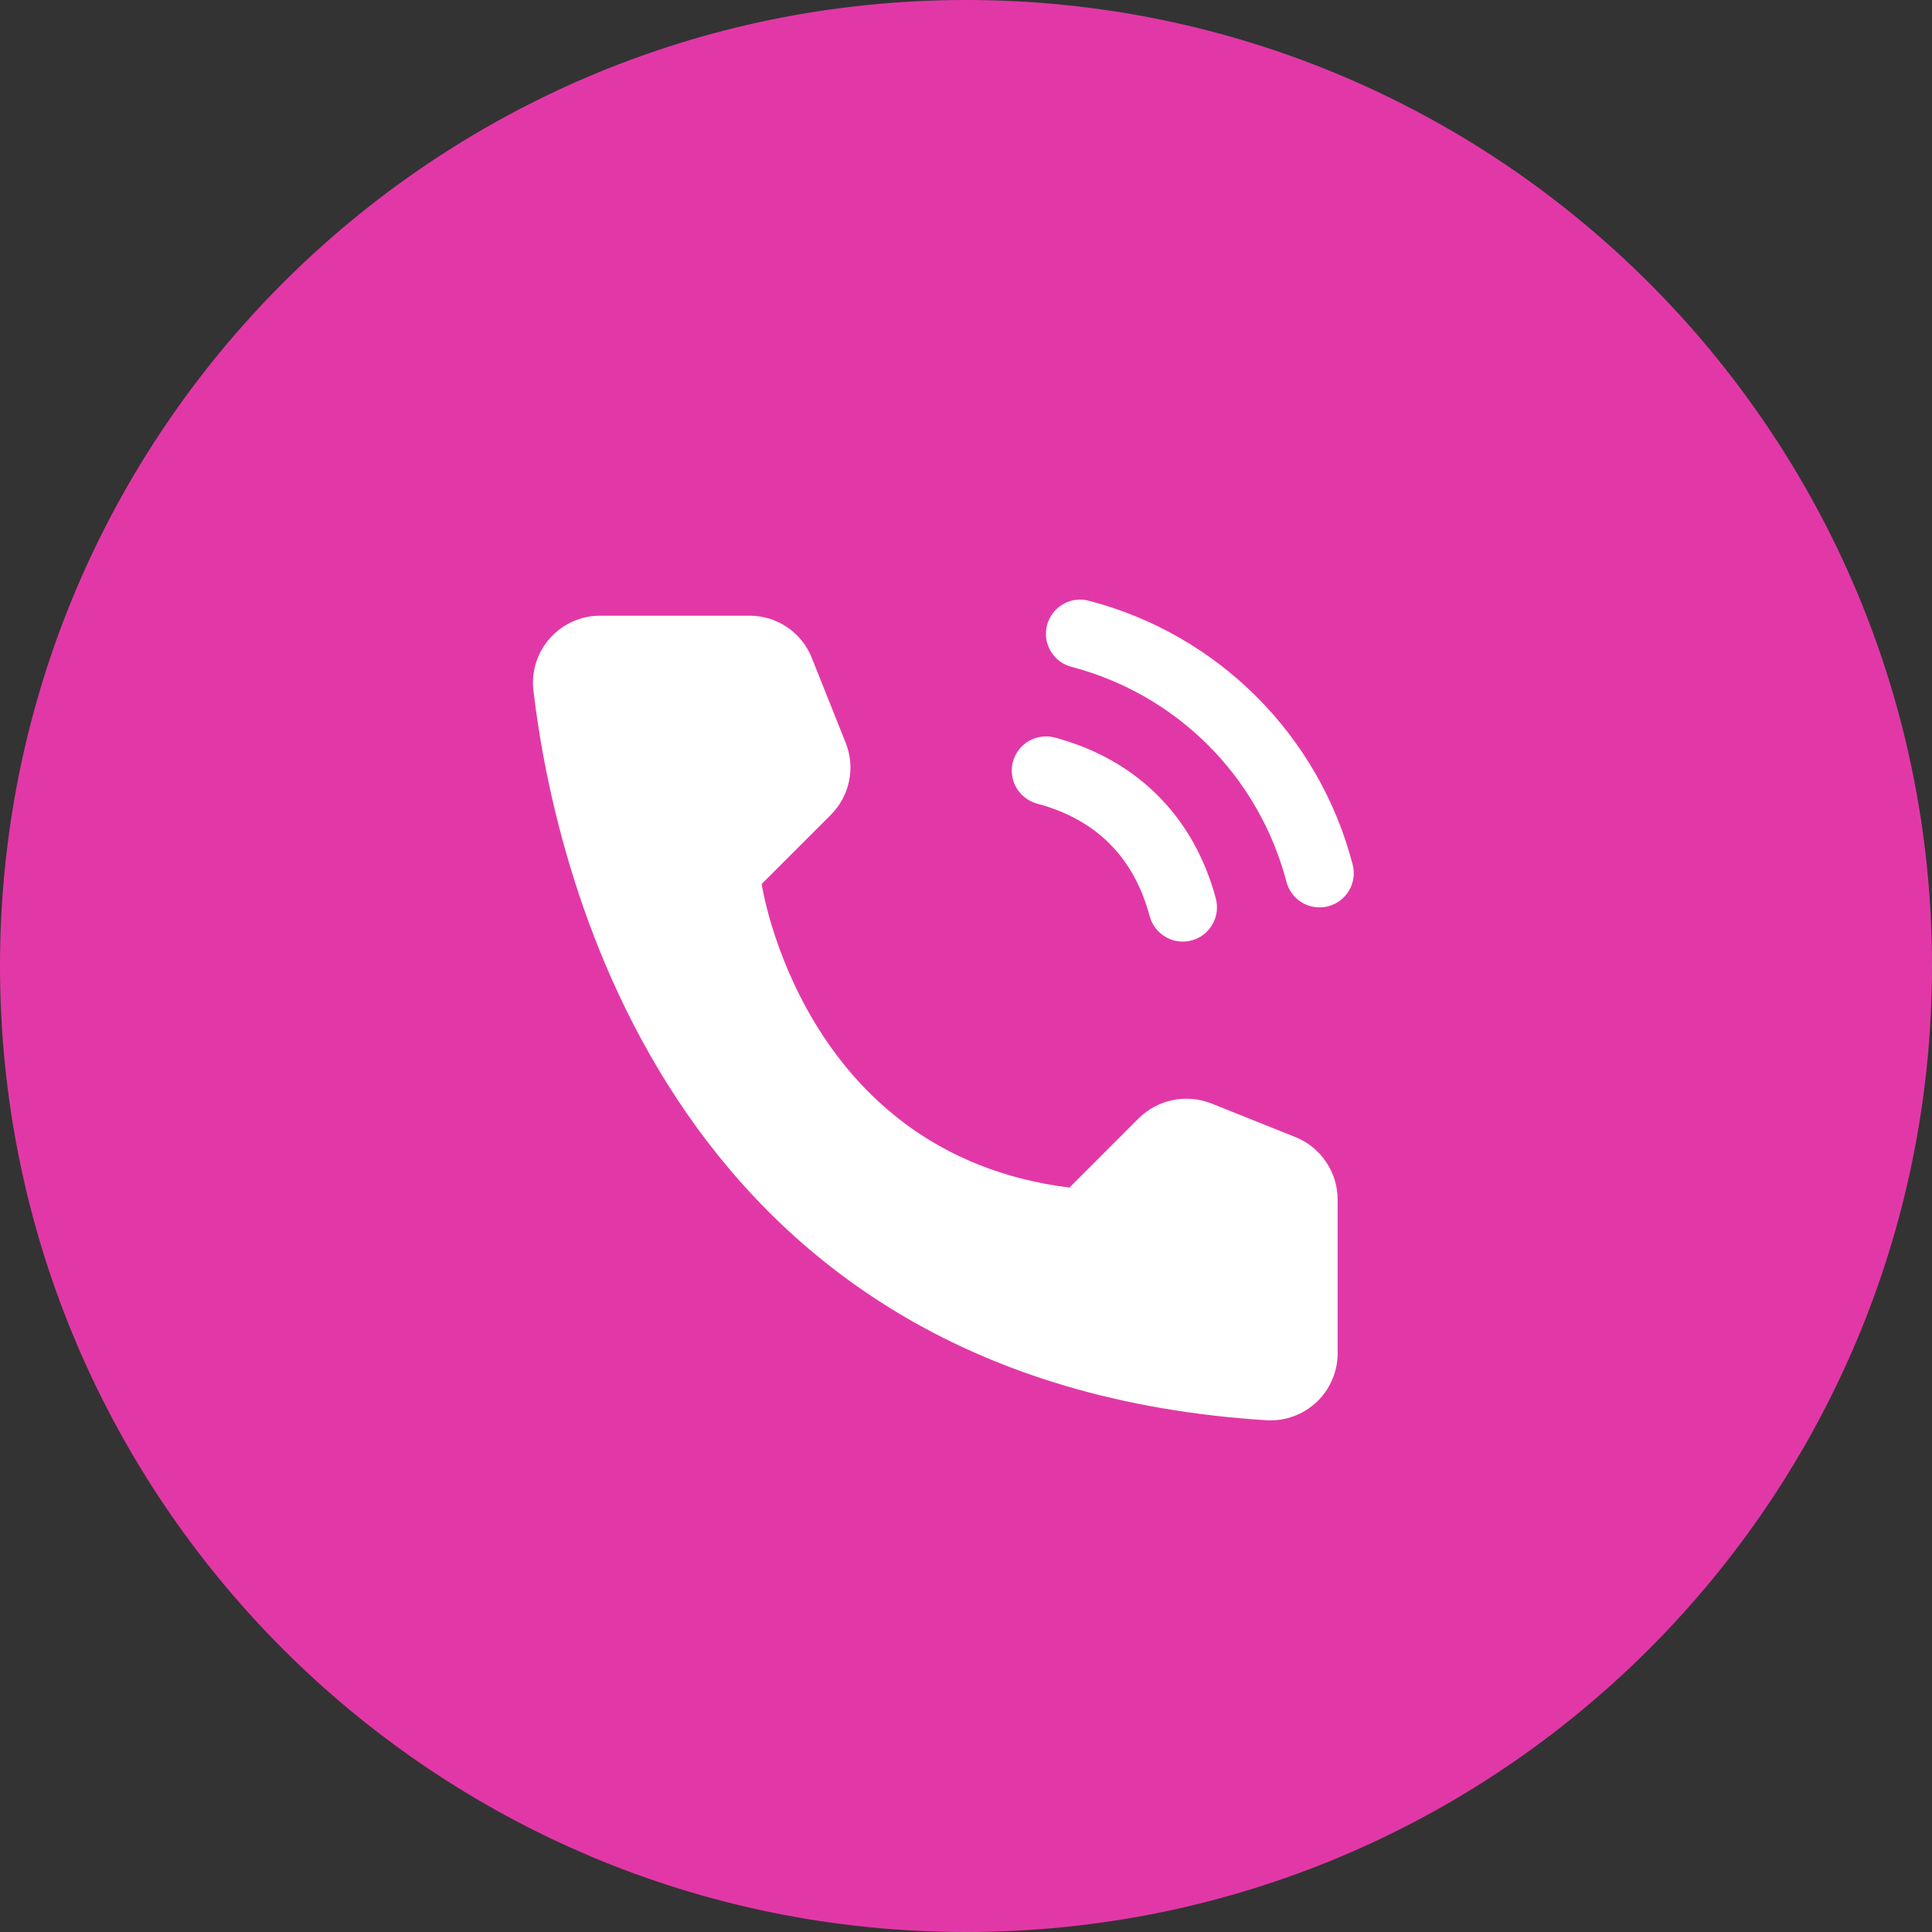
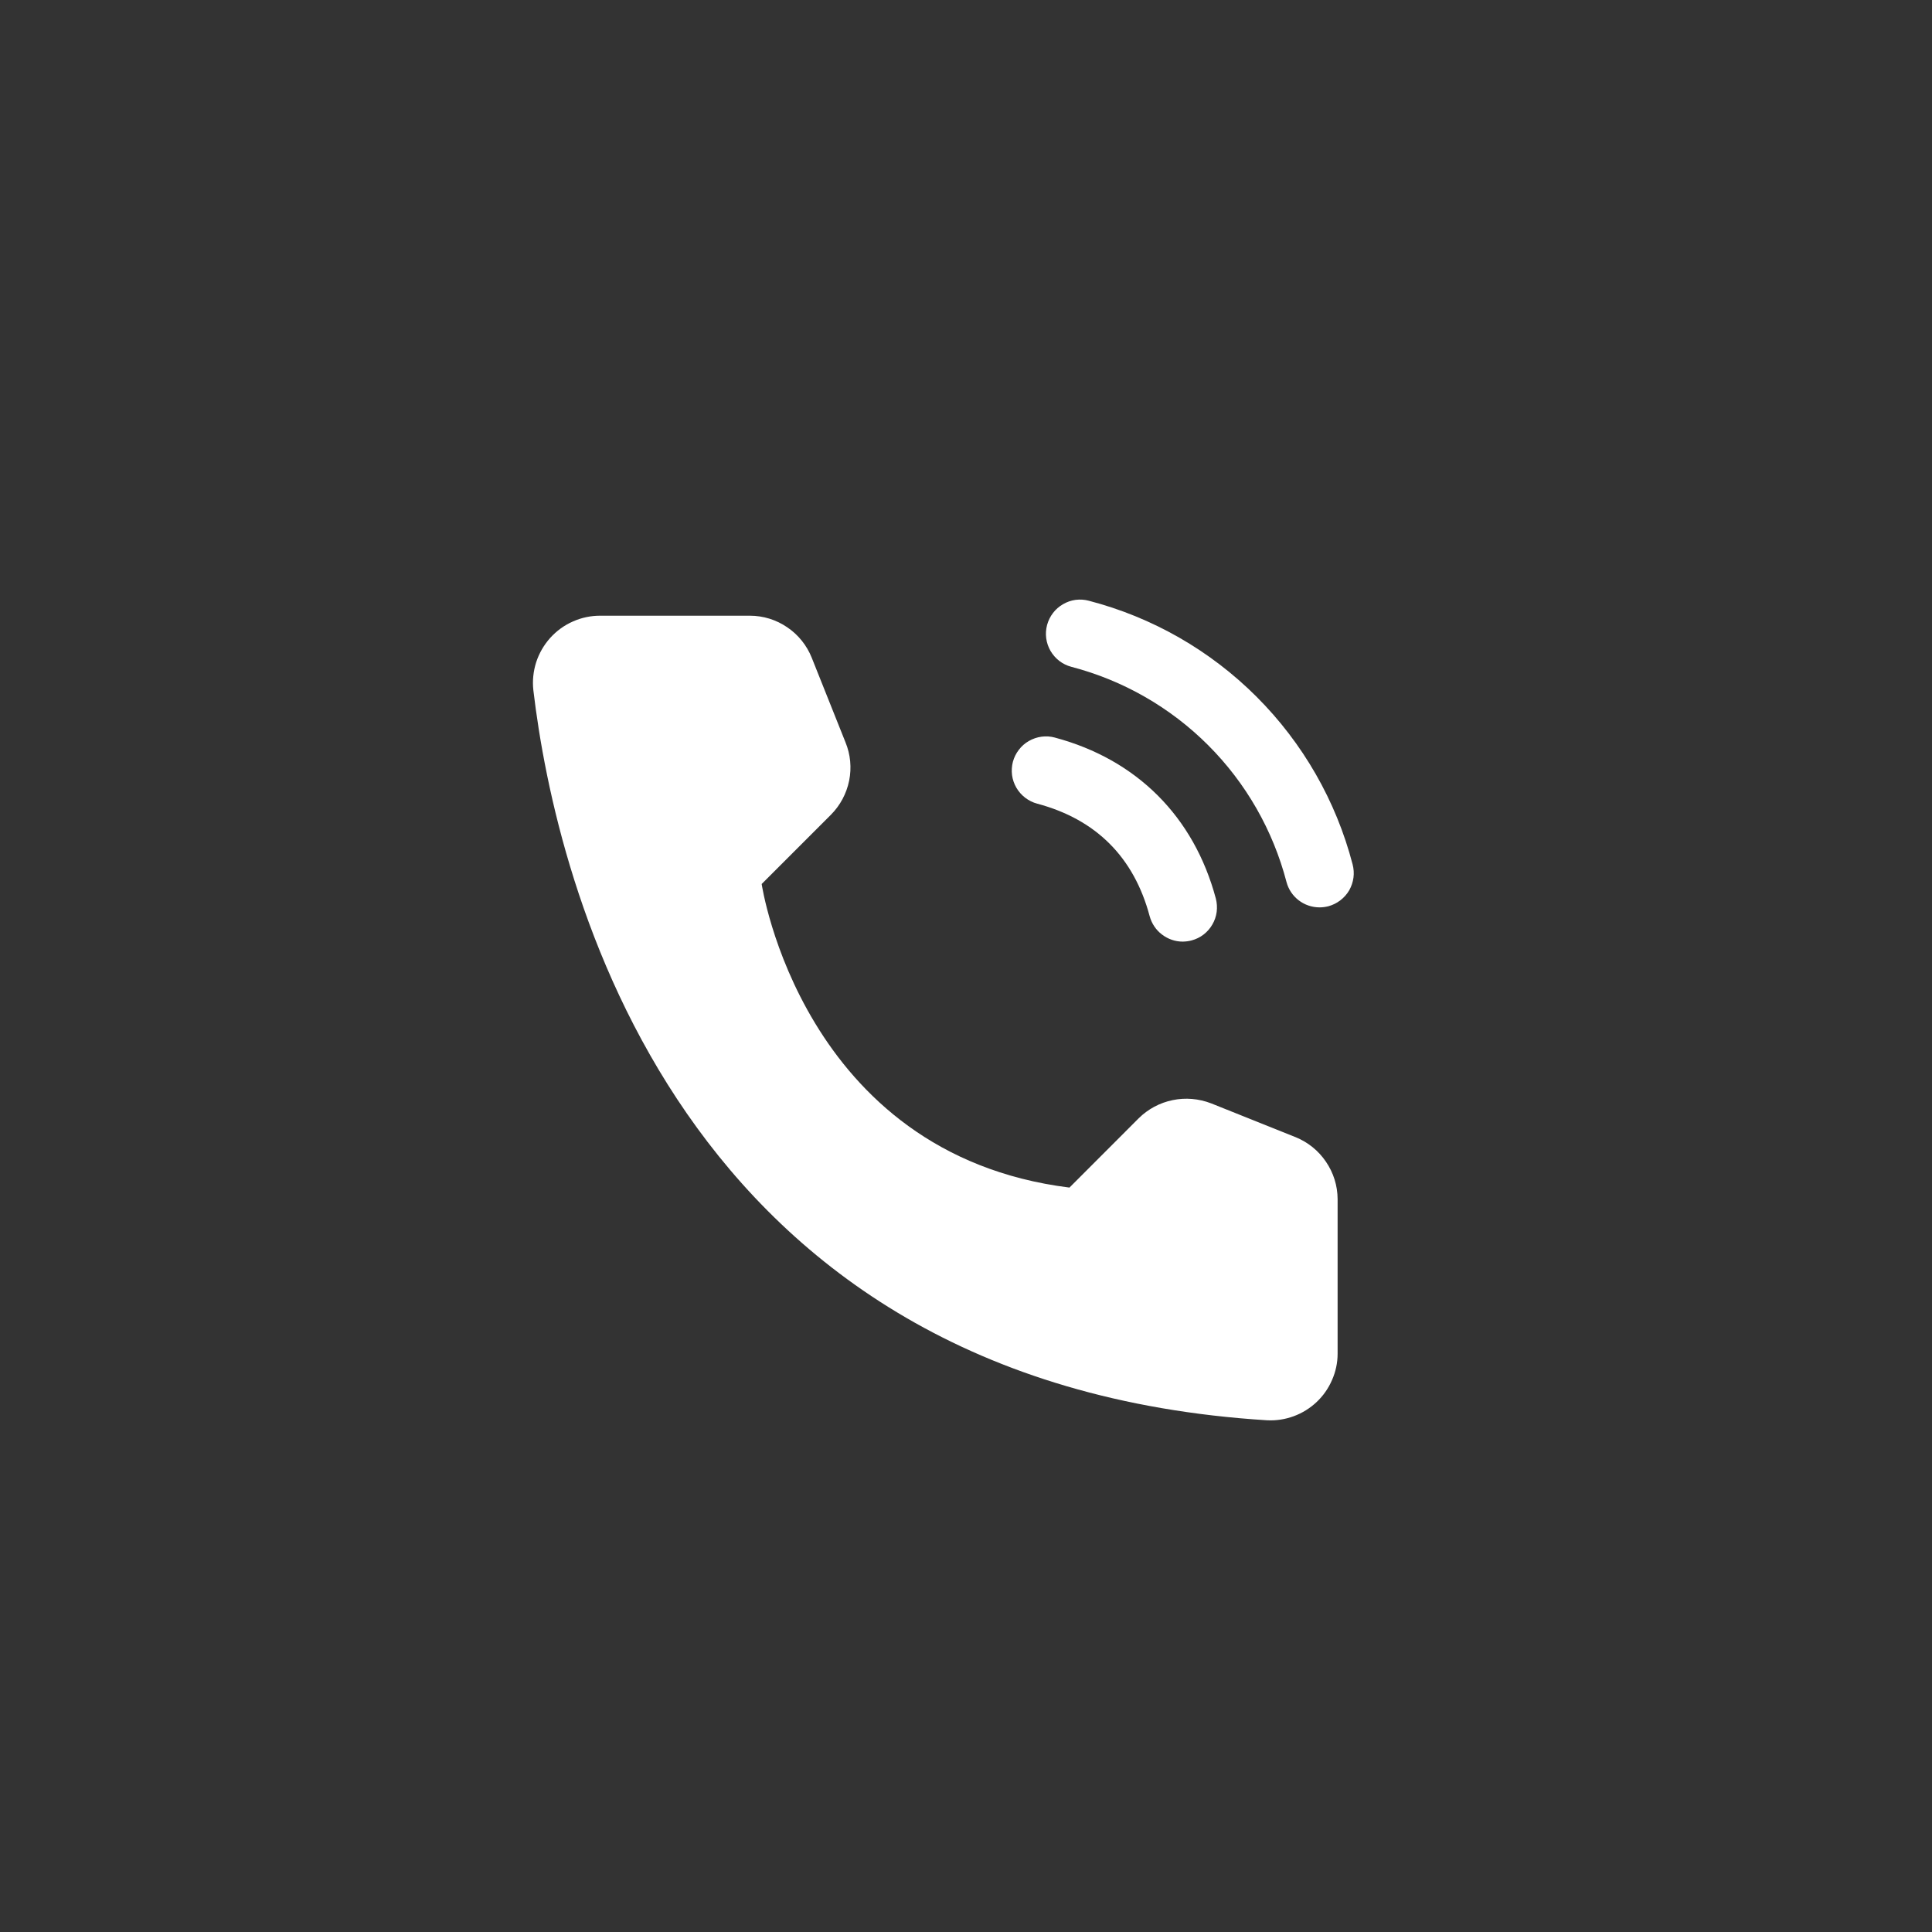
<svg xmlns="http://www.w3.org/2000/svg" width="29" height="29" viewBox="0 0 29 29" fill="none">
  <rect x="0" y="0" width="29" height="29" fill="#333333" stroke="none" />
  <g clip-path="url(#clip0_1727_45)">
-     <path d="M14.5 29C22.508 29 29 22.508 29 14.5C29 6.492 22.508 0 14.5 0C6.492 0 0 6.492 0 14.5C0 22.508 6.492 29 14.5 29Z" fill="#E238A7" />
    <path d="M16.053 17.826L17.093 16.785C17.233 16.647 17.41 16.552 17.603 16.513C17.796 16.473 17.996 16.491 18.18 16.562L19.447 17.069C19.632 17.144 19.791 17.272 19.903 17.438C20.016 17.603 20.077 17.798 20.078 17.998V20.32C20.078 20.456 20.049 20.591 19.994 20.715C19.94 20.84 19.861 20.953 19.762 21.046C19.663 21.139 19.547 21.211 19.419 21.258C19.291 21.305 19.156 21.326 19.02 21.319C10.137 20.766 8.345 13.241 8.006 10.361C7.99 10.22 8.005 10.077 8.048 9.941C8.092 9.806 8.164 9.681 8.259 9.575C8.354 9.47 8.47 9.385 8.601 9.328C8.731 9.27 8.872 9.241 9.014 9.242H11.256C11.457 9.242 11.652 9.303 11.817 9.416C11.983 9.528 12.111 9.688 12.185 9.874L12.691 11.142C12.766 11.324 12.785 11.525 12.746 11.718C12.707 11.911 12.612 12.089 12.473 12.229L11.433 13.269C11.433 13.269 12.032 17.324 16.053 17.826Z" fill="white" />
    <path d="M15.717 9.381C15.735 9.316 15.765 9.254 15.806 9.201C15.847 9.147 15.898 9.103 15.957 9.069C16.015 9.035 16.079 9.013 16.146 9.004C16.213 8.996 16.281 9 16.346 9.018C17.298 9.266 18.166 9.763 18.862 10.459C19.557 11.154 20.055 12.022 20.303 12.974C20.32 13.039 20.325 13.107 20.316 13.174C20.307 13.241 20.285 13.305 20.252 13.364C20.218 13.422 20.173 13.473 20.119 13.514C20.066 13.555 20.005 13.585 19.94 13.603C19.896 13.614 19.852 13.62 19.807 13.62C19.694 13.62 19.584 13.583 19.494 13.514C19.404 13.445 19.34 13.349 19.311 13.24C19.108 12.463 18.703 11.754 18.135 11.186C17.567 10.618 16.858 10.212 16.081 10.009C16.016 9.992 15.955 9.962 15.901 9.921C15.848 9.88 15.803 9.829 15.769 9.771C15.735 9.712 15.713 9.648 15.704 9.581C15.695 9.514 15.7 9.446 15.717 9.381ZM15.568 12.063C16.453 12.299 17.021 12.868 17.257 13.753C17.287 13.862 17.351 13.959 17.441 14.027C17.531 14.096 17.64 14.134 17.753 14.134C17.798 14.133 17.843 14.128 17.886 14.116C17.951 14.099 18.013 14.069 18.066 14.028C18.119 13.987 18.165 13.935 18.198 13.877C18.232 13.819 18.254 13.754 18.263 13.687C18.271 13.62 18.267 13.553 18.25 13.487C17.921 12.258 17.062 11.399 15.833 11.071C15.768 11.053 15.7 11.049 15.633 11.058C15.566 11.067 15.502 11.089 15.443 11.123C15.385 11.156 15.334 11.201 15.293 11.255C15.252 11.308 15.222 11.369 15.204 11.434C15.187 11.499 15.183 11.567 15.191 11.634C15.2 11.701 15.222 11.765 15.256 11.824C15.29 11.882 15.335 11.933 15.388 11.974C15.442 12.015 15.503 12.046 15.568 12.063Z" fill="white" />
  </g>
  <defs>
    <clipPath id="clip0_1727_45">
      <rect width="29" height="29" fill="white" />
    </clipPath>
  </defs>
</svg>